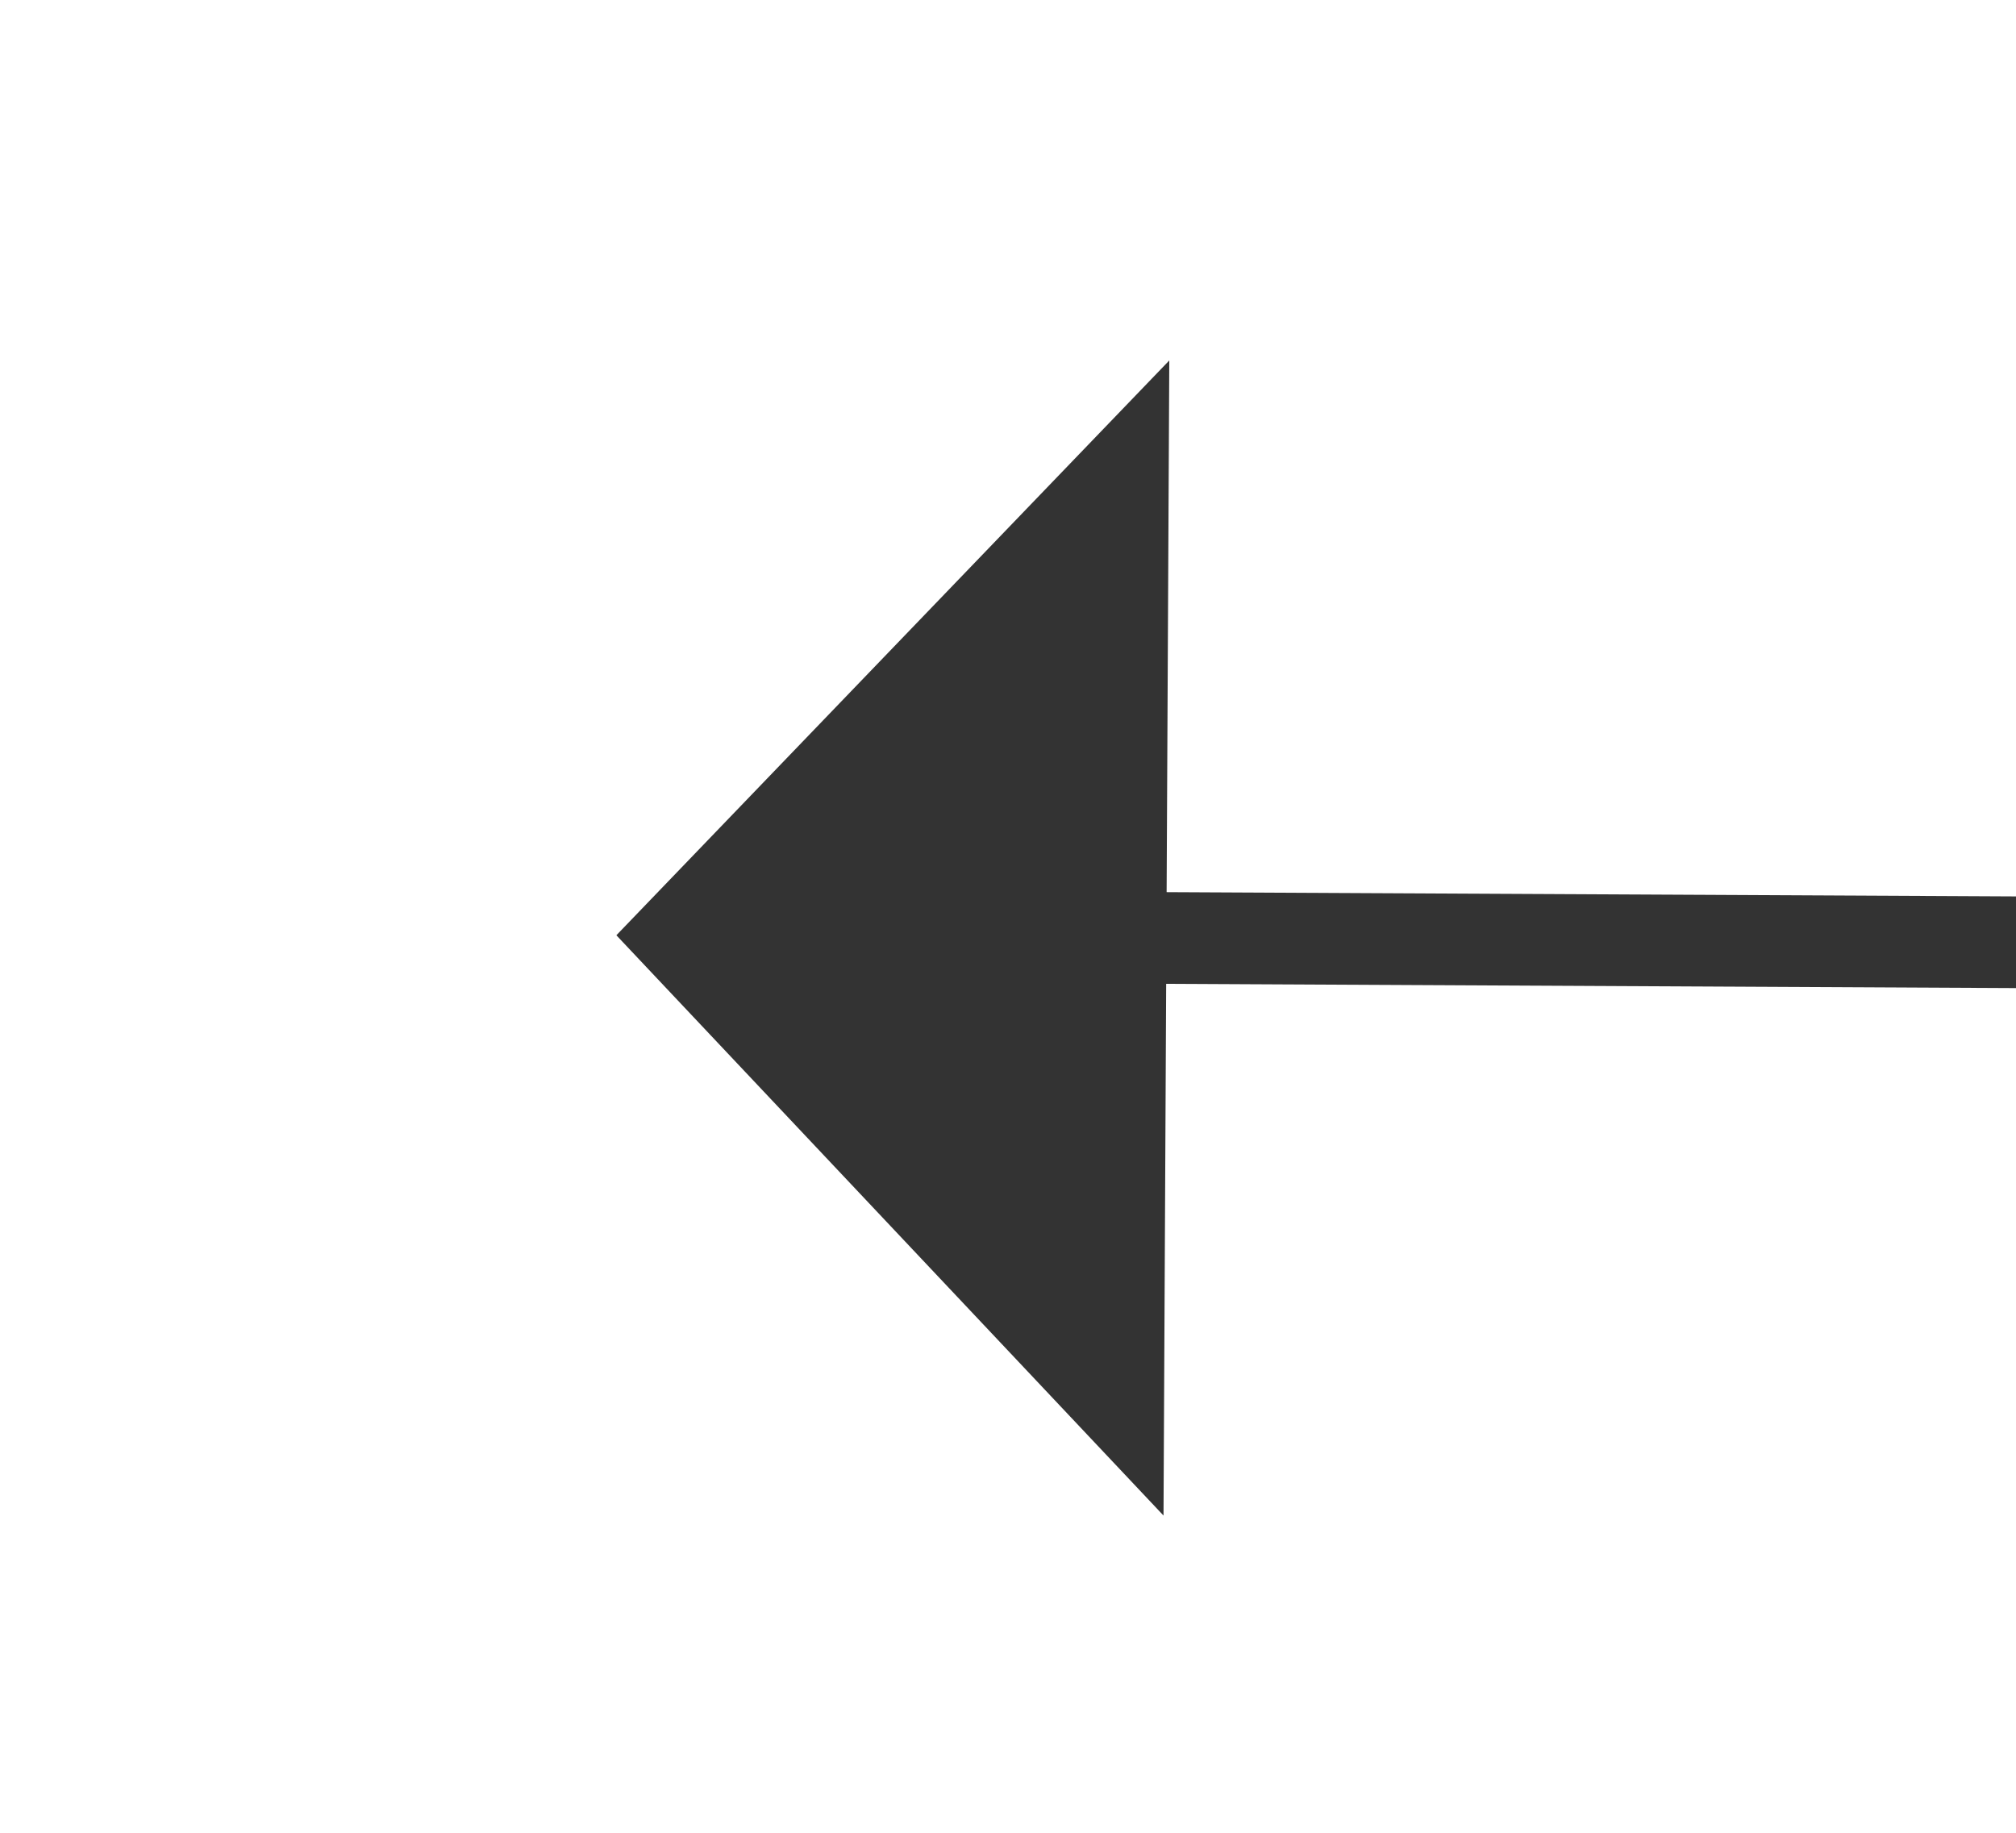
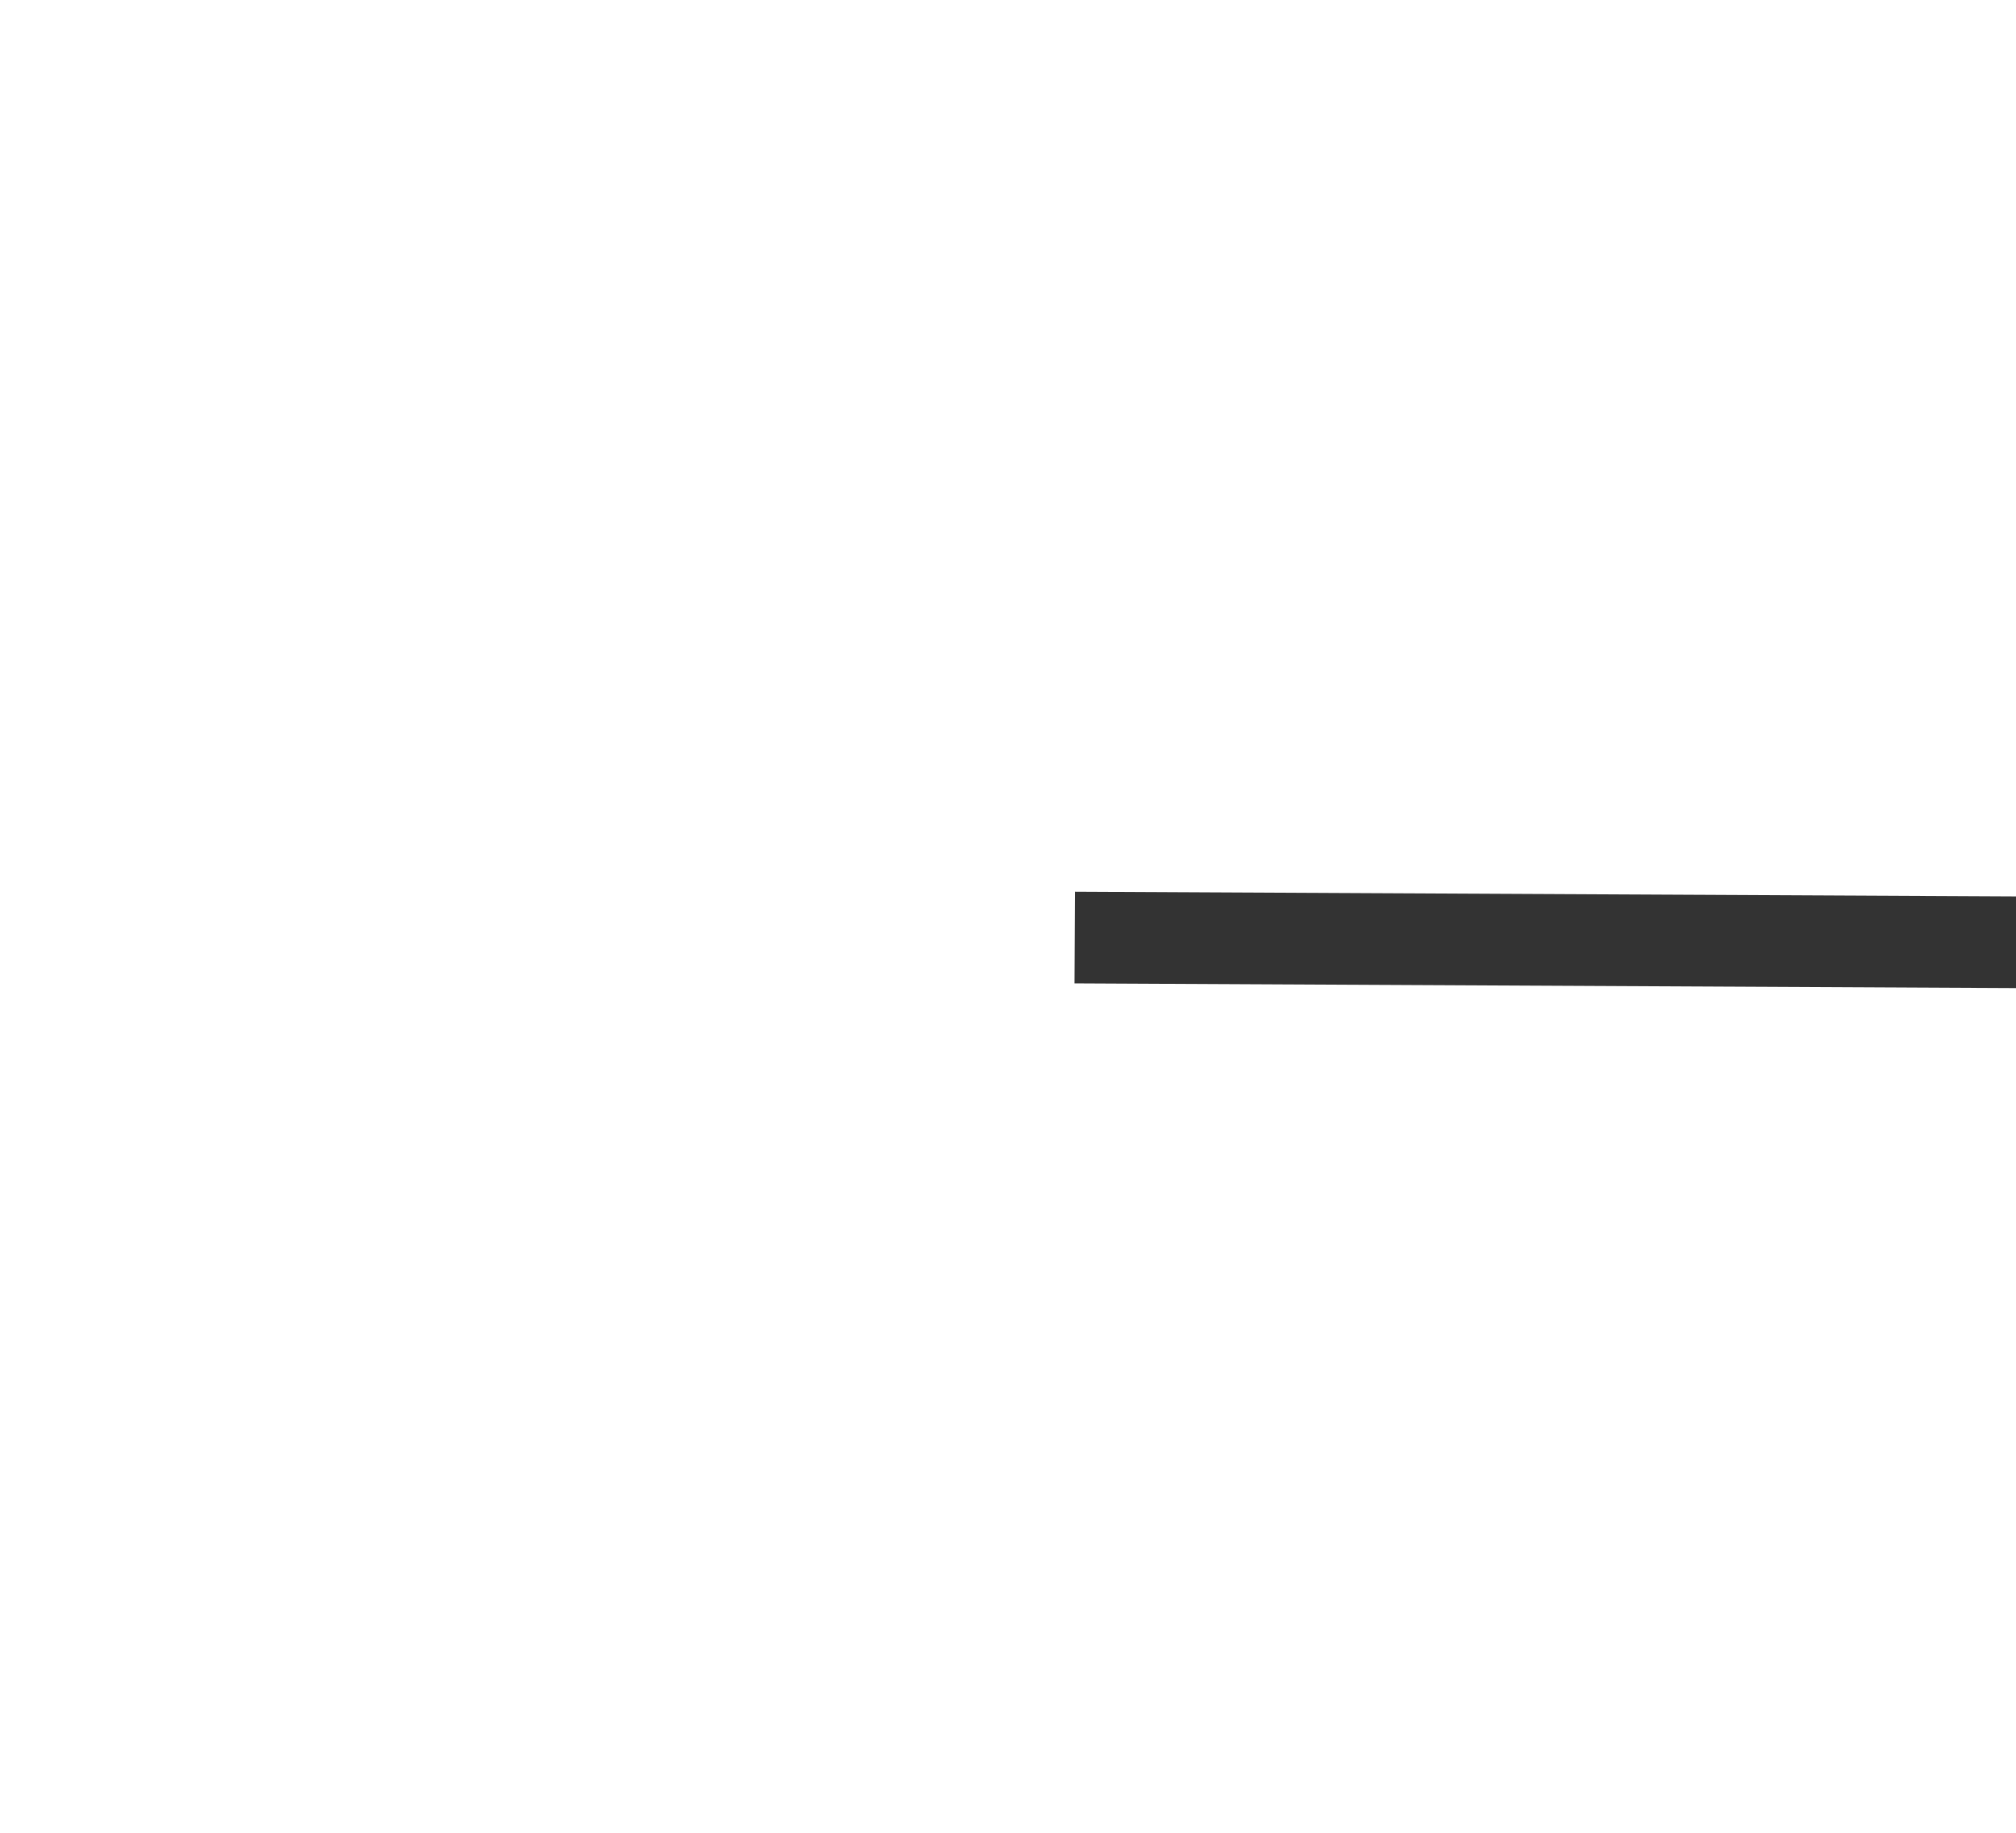
<svg xmlns="http://www.w3.org/2000/svg" version="1.1" width="22px" height="20px" preserveAspectRatio="xMinYMid meet" viewBox="938 655  22 18">
  <g transform="matrix(1 -0.017 0.017 1 -11.444 16.663 )">
-     <path d="M 990 670.8  L 996 664.5  L 990 658.2  L 990 670.8  Z " fill-rule="nonzero" fill="#333333" stroke="none" transform="matrix(-1 -0.022 0.022 -1 1926.27 1350.018 )" />
    <path d="M 945 664.5  L 991 664.5  " stroke-width="1" stroke="#333333" fill="none" transform="matrix(-1 -0.022 0.022 -1 1926.27 1350.018 )" />
  </g>
</svg>